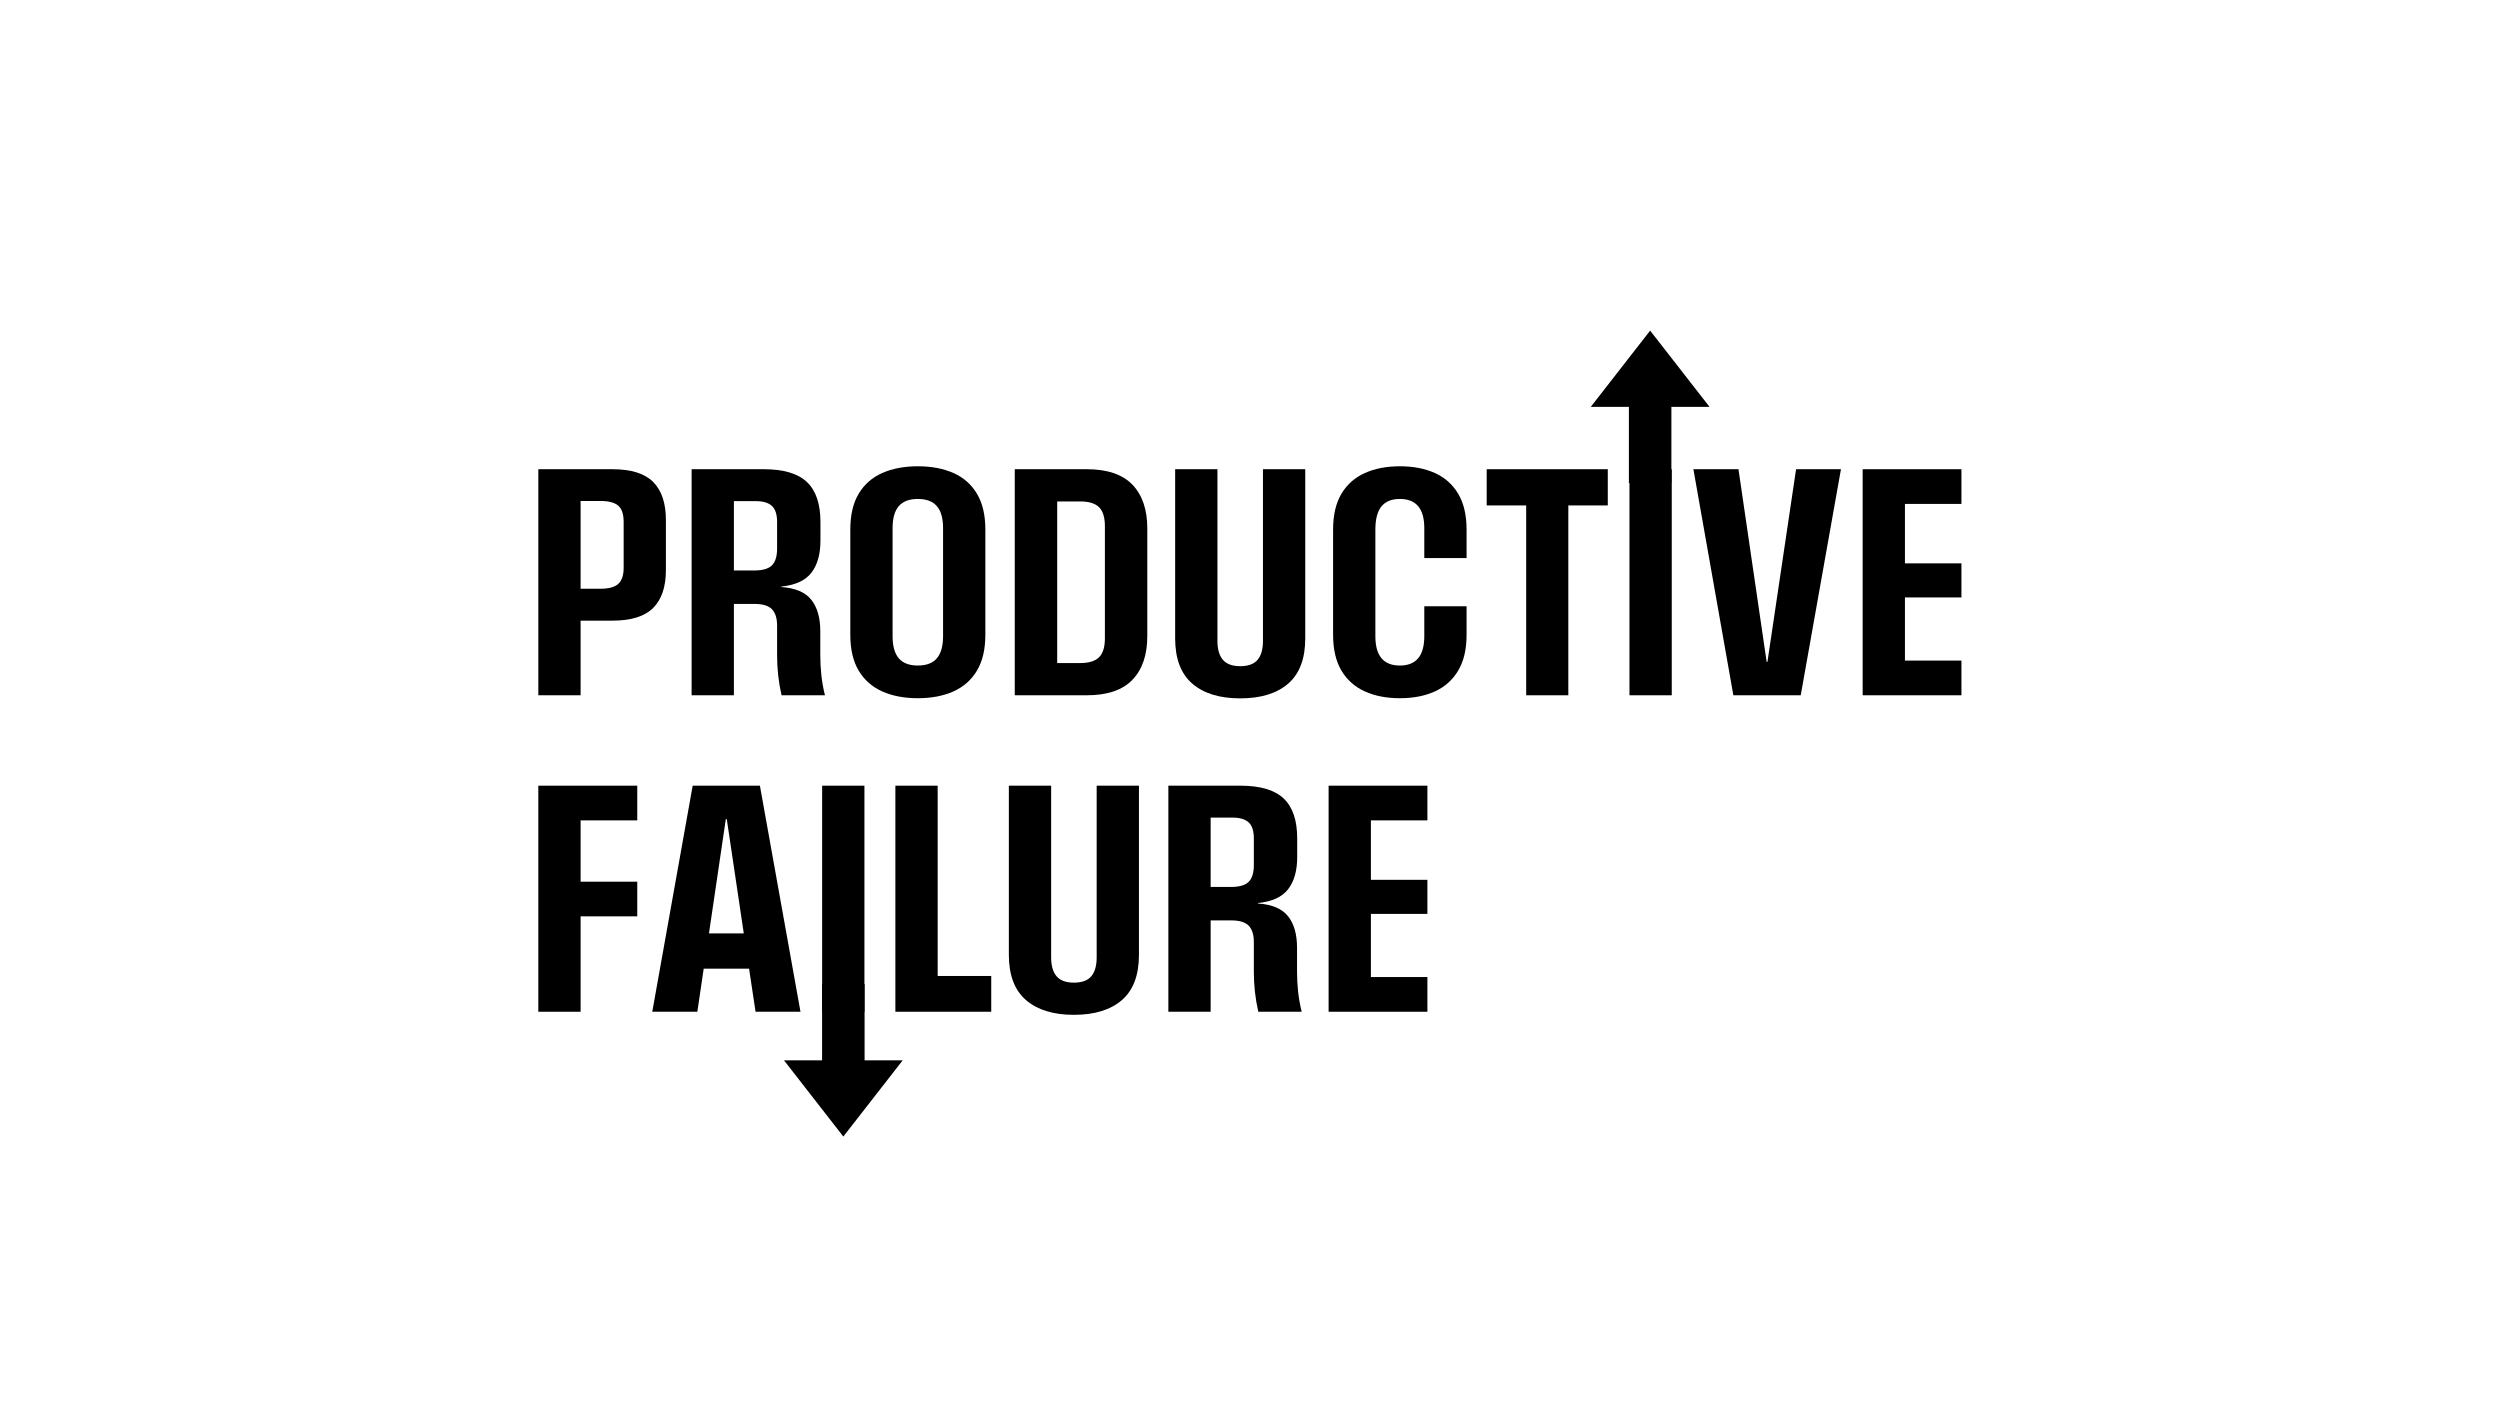
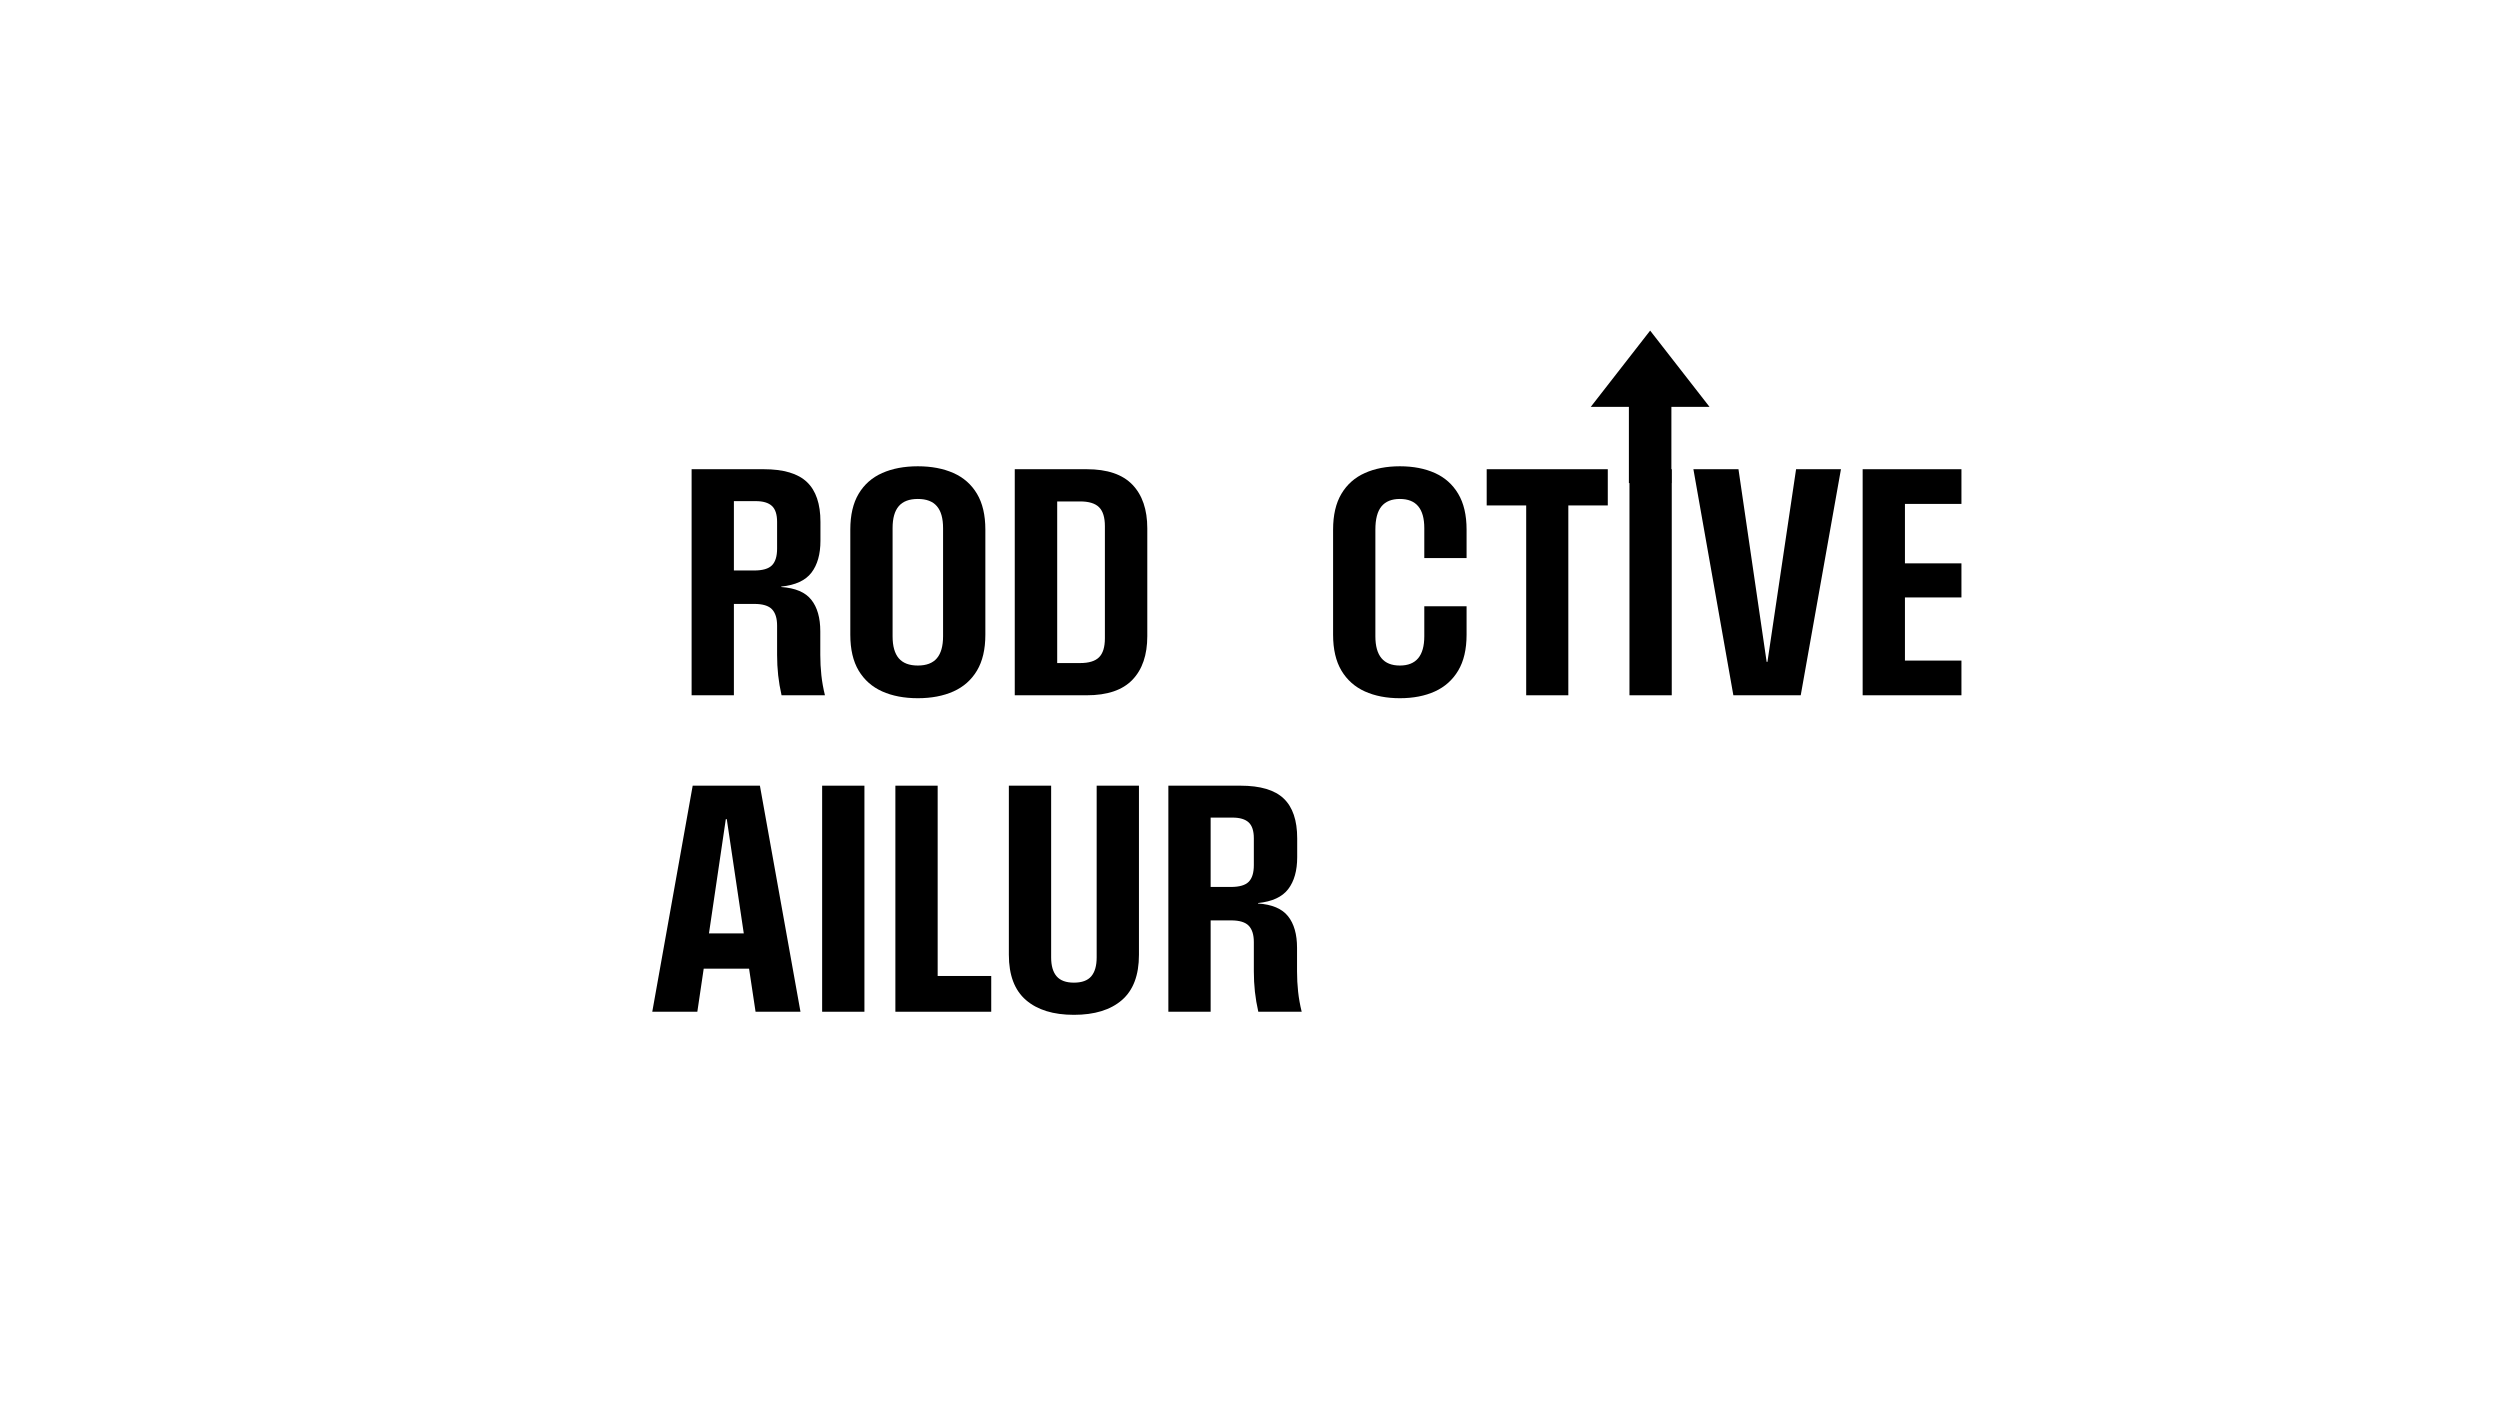
<svg xmlns="http://www.w3.org/2000/svg" version="1.0" preserveAspectRatio="xMidYMid meet" height="768" viewBox="0 0 1024.5 576" zoomAndPan="magnify" width="1366">
  <defs>
    <g />
    <clipPath id="ee2d5781d8">
      <path clip-rule="nonzero" d="M 651.902 135.434 L 700.559 135.434 L 700.559 197.965 L 651.902 197.965 Z M 651.902 135.434" />
    </clipPath>
    <clipPath id="4af04c7404">
      <path clip-rule="nonzero" d="M 676.23 135.484 L 651.902 166.727 L 667.52 166.727 L 667.52 197.965 L 684.938 197.965 L 684.938 166.727 L 700.559 166.727 Z M 676.23 135.484" />
    </clipPath>
    <clipPath id="355609beae">
      <path clip-rule="nonzero" d="M 321.27 403.277 L 369.926 403.277 L 369.926 465.809 L 321.27 465.809 Z M 321.27 403.277" />
    </clipPath>
    <clipPath id="25b159cbdf">
      <path clip-rule="nonzero" d="M 345.598 465.758 L 369.926 434.516 L 354.309 434.516 L 354.309 403.277 L 336.891 403.277 L 336.891 434.516 L 321.27 434.516 Z M 345.598 465.758" />
    </clipPath>
  </defs>
  <g fill-opacity="1" fill="#000000">
    <g transform="translate(214.26, 284.925)">
      <g>
-         <path d="M 6.344 0 L 6.344 -92.641 L 36.672 -92.641 C 44.367 -92.641 49.953 -90.895 53.422 -87.406 C 56.891 -83.914 58.625 -78.723 58.625 -71.828 L 58.625 -51.266 C 58.625 -44.453 56.891 -39.301 53.422 -35.812 C 49.953 -32.32 44.367 -30.578 36.672 -30.578 L 23.672 -30.578 L 23.672 0 Z M 23.672 -43.656 L 31.797 -43.656 C 35.211 -43.656 37.648 -44.32 39.109 -45.656 C 40.578 -46.988 41.312 -49.176 41.312 -52.219 L 41.312 -71.062 C 41.312 -74.195 40.578 -76.406 39.109 -77.688 C 37.648 -78.977 35.211 -79.625 31.797 -79.625 L 23.672 -79.625 Z M 23.672 -43.656" />
-       </g>
+         </g>
    </g>
  </g>
  <g fill-opacity="1" fill="#000000">
    <g transform="translate(277.078, 284.925)">
      <g>
        <path d="M 6.344 0 L 6.344 -92.641 L 35.906 -92.641 C 44.031 -92.641 49.93 -90.883 53.609 -87.375 C 57.297 -83.863 59.141 -78.426 59.141 -71.062 L 59.141 -63.328 C 59.141 -57.828 57.91 -53.469 55.453 -50.25 C 53.004 -47.039 48.879 -45.141 43.078 -44.547 L 43.078 -44.359 C 48.836 -43.973 52.941 -42.234 55.391 -39.141 C 57.848 -36.055 59.078 -31.742 59.078 -26.203 L 59.078 -16.562 C 59.078 -13.727 59.223 -10.945 59.516 -8.219 C 59.816 -5.488 60.305 -2.75 60.984 0 L 43.203 0 C 42.578 -2.75 42.113 -5.488 41.812 -8.219 C 41.52 -10.945 41.375 -13.727 41.375 -16.562 L 41.375 -28.547 C 41.375 -31.555 40.676 -33.789 39.281 -35.25 C 37.883 -36.707 35.473 -37.438 32.047 -37.438 L 23.672 -37.438 L 23.672 0 Z M 23.672 -51.141 L 31.984 -51.141 C 35.453 -51.141 37.883 -51.848 39.281 -53.266 C 40.676 -54.68 41.375 -56.957 41.375 -60.094 L 41.375 -71.062 C 41.375 -74.113 40.664 -76.289 39.25 -77.594 C 37.832 -78.906 35.617 -79.562 32.609 -79.562 L 23.672 -79.562 Z M 23.672 -51.141" />
      </g>
    </g>
  </g>
  <g fill-opacity="1" fill="#000000">
    <g transform="translate(342.752, 284.925)">
      <g>
        <path d="M 33.375 1.203 C 27.789 1.203 22.926 0.273 18.781 -1.578 C 14.633 -3.441 11.414 -6.285 9.125 -10.109 C 6.844 -13.941 5.703 -18.844 5.703 -24.812 L 5.703 -67.891 C 5.703 -73.859 6.844 -78.754 9.125 -82.578 C 11.414 -86.41 14.633 -89.242 18.781 -91.078 C 22.926 -92.922 27.789 -93.844 33.375 -93.844 C 38.957 -93.844 43.82 -92.922 47.969 -91.078 C 52.113 -89.242 55.328 -86.41 57.609 -82.578 C 59.898 -78.754 61.047 -73.859 61.047 -67.891 L 61.047 -24.812 C 61.047 -18.844 59.898 -13.941 57.609 -10.109 C 55.328 -6.285 52.113 -3.441 47.969 -1.578 C 43.82 0.273 38.957 1.203 33.375 1.203 Z M 23.031 -24.172 C 23.031 -20.148 23.875 -17.145 25.562 -15.156 C 27.258 -13.176 29.863 -12.188 33.375 -12.188 C 36.883 -12.188 39.484 -13.176 41.172 -15.156 C 42.867 -17.145 43.719 -20.148 43.719 -24.172 L 43.719 -68.531 C 43.719 -72.551 42.867 -75.539 41.172 -77.5 C 39.484 -79.469 36.883 -80.453 33.375 -80.453 C 29.863 -80.453 27.258 -79.469 25.562 -77.5 C 23.875 -75.539 23.031 -72.551 23.031 -68.531 Z M 23.031 -24.172" />
      </g>
    </g>
  </g>
  <g fill-opacity="1" fill="#000000">
    <g transform="translate(409.504, 284.925)">
      <g>
        <path d="M 6.344 0 L 6.344 -92.641 L 35.844 -92.641 C 44.27 -92.641 50.508 -90.523 54.562 -86.297 C 58.625 -82.066 60.656 -76.102 60.656 -68.406 L 60.656 -24.234 C 60.656 -16.535 58.625 -10.57 54.562 -6.344 C 50.508 -2.113 44.27 0 35.844 0 Z M 23.734 -13.203 L 33.125 -13.203 C 36.719 -13.203 39.305 -13.992 40.891 -15.578 C 42.484 -17.16 43.281 -19.75 43.281 -23.344 L 43.281 -69.297 C 43.281 -72.891 42.484 -75.477 40.891 -77.062 C 39.305 -78.645 36.719 -79.438 33.125 -79.438 L 23.734 -79.438 Z M 23.734 -13.203" />
      </g>
    </g>
  </g>
  <g fill-opacity="1" fill="#000000">
    <g transform="translate(475.875, 284.925)">
      <g>
-         <path d="M 32.359 1.266 C 23.941 1.266 17.395 -0.75 12.719 -4.781 C 8.039 -8.82 5.703 -15.008 5.703 -23.344 L 5.703 -92.641 L 23.031 -92.641 L 23.031 -22.266 C 23.031 -18.836 23.781 -16.254 25.281 -14.516 C 26.781 -12.785 29.141 -11.922 32.359 -11.922 C 35.617 -11.922 37.988 -12.785 39.469 -14.516 C 40.945 -16.254 41.688 -18.836 41.688 -22.266 L 41.688 -92.641 L 59.016 -92.641 L 59.016 -23.344 C 59.016 -15.008 56.688 -8.82 52.031 -4.781 C 47.375 -0.75 40.816 1.266 32.359 1.266 Z M 32.359 1.266" />
-       </g>
+         </g>
    </g>
  </g>
  <g fill-opacity="1" fill="#000000">
    <g transform="translate(540.597, 284.925)">
      <g>
        <path d="M 33.062 1.203 C 27.602 1.203 22.82 0.273 18.719 -1.578 C 14.613 -3.441 11.414 -6.285 9.125 -10.109 C 6.844 -13.941 5.703 -18.844 5.703 -24.812 L 5.703 -67.891 C 5.703 -73.859 6.844 -78.754 9.125 -82.578 C 11.414 -86.41 14.613 -89.242 18.719 -91.078 C 22.82 -92.922 27.602 -93.844 33.062 -93.844 C 38.562 -93.844 43.348 -92.922 47.422 -91.078 C 51.504 -89.242 54.688 -86.41 56.969 -82.578 C 59.258 -78.754 60.406 -73.859 60.406 -67.891 L 60.406 -56.219 L 43.078 -56.219 L 43.078 -68.531 C 43.078 -76.477 39.738 -80.453 33.062 -80.453 C 29.719 -80.453 27.207 -79.438 25.531 -77.406 C 23.863 -75.375 23.031 -72.203 23.031 -67.891 L 23.031 -24.172 C 23.031 -16.18 26.375 -12.188 33.062 -12.188 C 39.738 -12.188 43.078 -16.18 43.078 -24.172 L 43.078 -36.484 L 60.406 -36.484 L 60.406 -24.812 C 60.406 -18.844 59.258 -13.941 56.969 -10.109 C 54.688 -6.285 51.504 -3.441 47.422 -1.578 C 43.348 0.273 38.562 1.203 33.062 1.203 Z M 33.062 1.203" />
      </g>
    </g>
  </g>
  <g fill-opacity="1" fill="#000000">
    <g transform="translate(606.715, 284.925)">
      <g>
        <path d="M 18.719 0 L 18.719 -77.797 L 2.531 -77.797 L 2.531 -92.641 L 52.156 -92.641 L 52.156 -77.797 L 35.984 -77.797 L 35.984 0 Z M 18.719 0" />
      </g>
    </g>
  </g>
  <g fill-opacity="1" fill="#000000">
    <g transform="translate(661.411, 284.925)">
      <g>
        <path d="M 6.344 0 L 6.344 -92.641 L 23.672 -92.641 L 23.672 0 Z M 6.344 0" />
      </g>
    </g>
  </g>
  <g fill-opacity="1" fill="#000000">
    <g transform="translate(691.424, 284.925)">
      <g>
        <path d="M 18.906 0 L 2.531 -92.641 L 21 -92.641 L 32.547 -13.703 L 32.875 -13.703 L 44.609 -92.641 L 63 -92.641 L 46.516 0 Z M 18.906 0" />
      </g>
    </g>
  </g>
  <g fill-opacity="1" fill="#000000">
    <g transform="translate(756.971, 284.925)">
      <g>
        <path d="M 6.344 0 L 6.344 -92.641 L 46.828 -92.641 L 46.828 -78.422 L 23.672 -78.422 L 23.672 -54.062 L 46.828 -54.062 L 46.828 -40.094 L 23.672 -40.094 L 23.672 -14.219 L 46.828 -14.219 L 46.828 0 Z M 6.344 0" />
      </g>
    </g>
  </g>
  <g fill-opacity="1" fill="#000000">
    <g transform="translate(214.26, 414.612)">
      <g>
-         <path d="M 6.344 0 L 6.344 -92.641 L 46.891 -92.641 L 46.891 -78.422 L 23.672 -78.422 L 23.672 -53.297 L 46.891 -53.297 L 46.891 -39.094 L 23.672 -39.094 L 23.672 0 Z M 6.344 0" />
-       </g>
+         </g>
    </g>
  </g>
  <g fill-opacity="1" fill="#000000">
    <g transform="translate(264.769, 414.612)">
      <g>
-         <path d="M 2.531 0 L 19.094 -92.641 L 46.641 -92.641 L 63.266 0 L 44.859 0 L 42.203 -17.641 L 23.609 -17.641 L 21 0 Z M 25.766 -32.109 L 40.031 -32.109 L 33.062 -78.938 L 32.672 -78.938 Z M 25.766 -32.109" />
+         <path d="M 2.531 0 L 19.094 -92.641 L 46.641 -92.641 L 63.266 0 L 44.859 0 L 42.203 -17.641 L 23.609 -17.641 L 21 0 Z M 25.766 -32.109 L 40.031 -32.109 L 33.062 -78.938 L 32.672 -78.938 M 25.766 -32.109" />
      </g>
    </g>
  </g>
  <g fill-opacity="1" fill="#000000">
    <g transform="translate(330.569, 414.612)">
      <g>
        <path d="M 6.344 0 L 6.344 -92.641 L 23.672 -92.641 L 23.672 0 Z M 6.344 0" />
      </g>
    </g>
  </g>
  <g fill-opacity="1" fill="#000000">
    <g transform="translate(360.582, 414.612)">
      <g>
        <path d="M 6.344 0 L 6.344 -92.641 L 23.672 -92.641 L 23.672 -14.656 L 45.625 -14.656 L 45.625 0 Z M 6.344 0" />
      </g>
    </g>
  </g>
  <g fill-opacity="1" fill="#000000">
    <g transform="translate(407.727, 414.612)">
      <g>
        <path d="M 32.359 1.266 C 23.941 1.266 17.395 -0.75 12.719 -4.781 C 8.039 -8.82 5.703 -15.008 5.703 -23.344 L 5.703 -92.641 L 23.031 -92.641 L 23.031 -22.266 C 23.031 -18.836 23.781 -16.254 25.281 -14.516 C 26.781 -12.785 29.141 -11.922 32.359 -11.922 C 35.617 -11.922 37.988 -12.785 39.469 -14.516 C 40.945 -16.254 41.688 -18.836 41.688 -22.266 L 41.688 -92.641 L 59.016 -92.641 L 59.016 -23.344 C 59.016 -15.008 56.688 -8.82 52.031 -4.781 C 47.375 -0.75 40.816 1.266 32.359 1.266 Z M 32.359 1.266" />
      </g>
    </g>
  </g>
  <g fill-opacity="1" fill="#000000">
    <g transform="translate(472.449, 414.612)">
      <g>
        <path d="M 6.344 0 L 6.344 -92.641 L 35.906 -92.641 C 44.031 -92.641 49.93 -90.883 53.609 -87.375 C 57.297 -83.863 59.141 -78.426 59.141 -71.062 L 59.141 -63.328 C 59.141 -57.828 57.91 -53.469 55.453 -50.25 C 53.004 -47.039 48.879 -45.141 43.078 -44.547 L 43.078 -44.359 C 48.836 -43.973 52.941 -42.234 55.391 -39.141 C 57.848 -36.055 59.078 -31.742 59.078 -26.203 L 59.078 -16.562 C 59.078 -13.727 59.223 -10.945 59.516 -8.219 C 59.816 -5.488 60.305 -2.75 60.984 0 L 43.203 0 C 42.578 -2.75 42.113 -5.488 41.812 -8.219 C 41.52 -10.945 41.375 -13.727 41.375 -16.562 L 41.375 -28.547 C 41.375 -31.555 40.676 -33.789 39.281 -35.25 C 37.883 -36.707 35.473 -37.438 32.047 -37.438 L 23.672 -37.438 L 23.672 0 Z M 23.672 -51.141 L 31.984 -51.141 C 35.453 -51.141 37.883 -51.848 39.281 -53.266 C 40.676 -54.68 41.375 -56.957 41.375 -60.094 L 41.375 -71.062 C 41.375 -74.113 40.664 -76.289 39.25 -77.594 C 37.832 -78.906 35.617 -79.562 32.609 -79.562 L 23.672 -79.562 Z M 23.672 -51.141" />
      </g>
    </g>
  </g>
  <g fill-opacity="1" fill="#000000">
    <g transform="translate(538.122, 414.612)">
      <g>
-         <path d="M 6.344 0 L 6.344 -92.641 L 46.828 -92.641 L 46.828 -78.422 L 23.672 -78.422 L 23.672 -54.062 L 46.828 -54.062 L 46.828 -40.094 L 23.672 -40.094 L 23.672 -14.219 L 46.828 -14.219 L 46.828 0 Z M 6.344 0" />
-       </g>
+         </g>
    </g>
  </g>
  <g clip-path="url(#ee2d5781d8)">
    <g clip-path="url(#4af04c7404)">
      <path fill-rule="nonzero" fill-opacity="1" d="M 651.902 197.965 L 651.902 135.434 L 700.559 135.434 L 700.559 197.965 Z M 651.902 197.965" fill="#000000" />
    </g>
  </g>
  <g clip-path="url(#355609beae)">
    <g clip-path="url(#25b159cbdf)">
-       <path fill-rule="nonzero" fill-opacity="1" d="M 369.926 403.277 L 369.926 465.809 L 321.27 465.809 L 321.27 403.277 Z M 369.926 403.277" fill="#000000" />
-     </g>
+       </g>
  </g>
</svg>